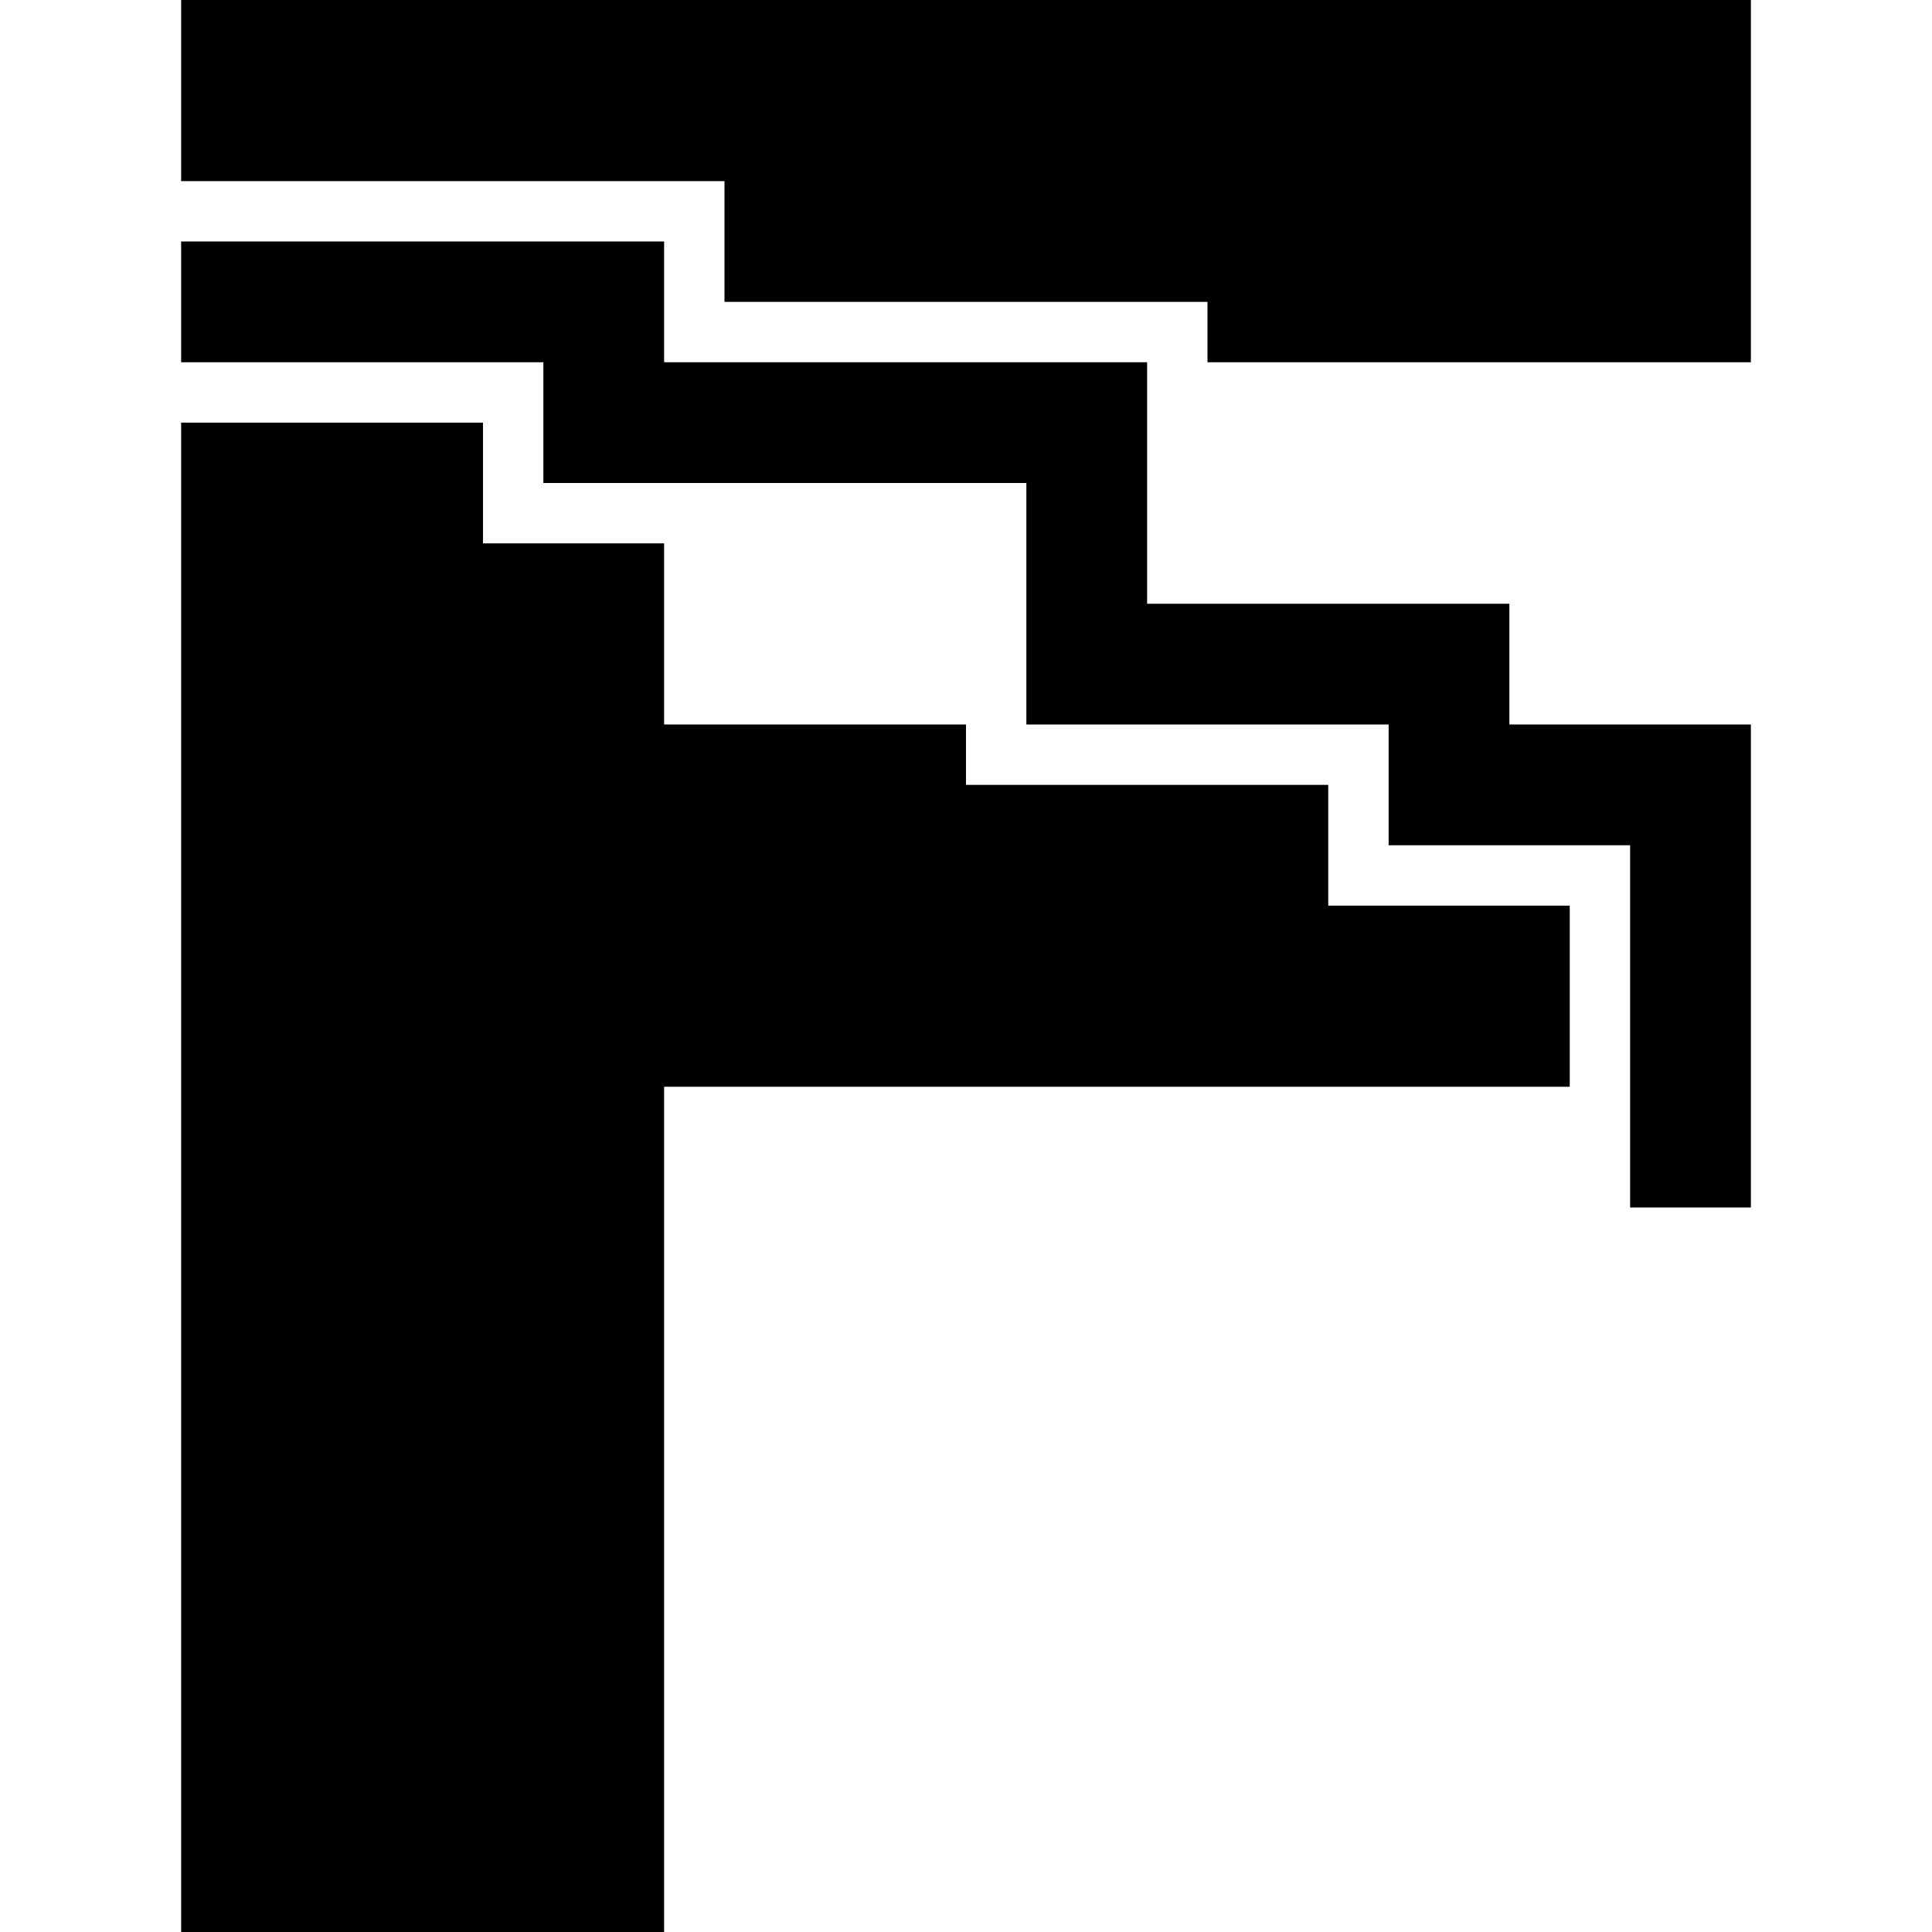
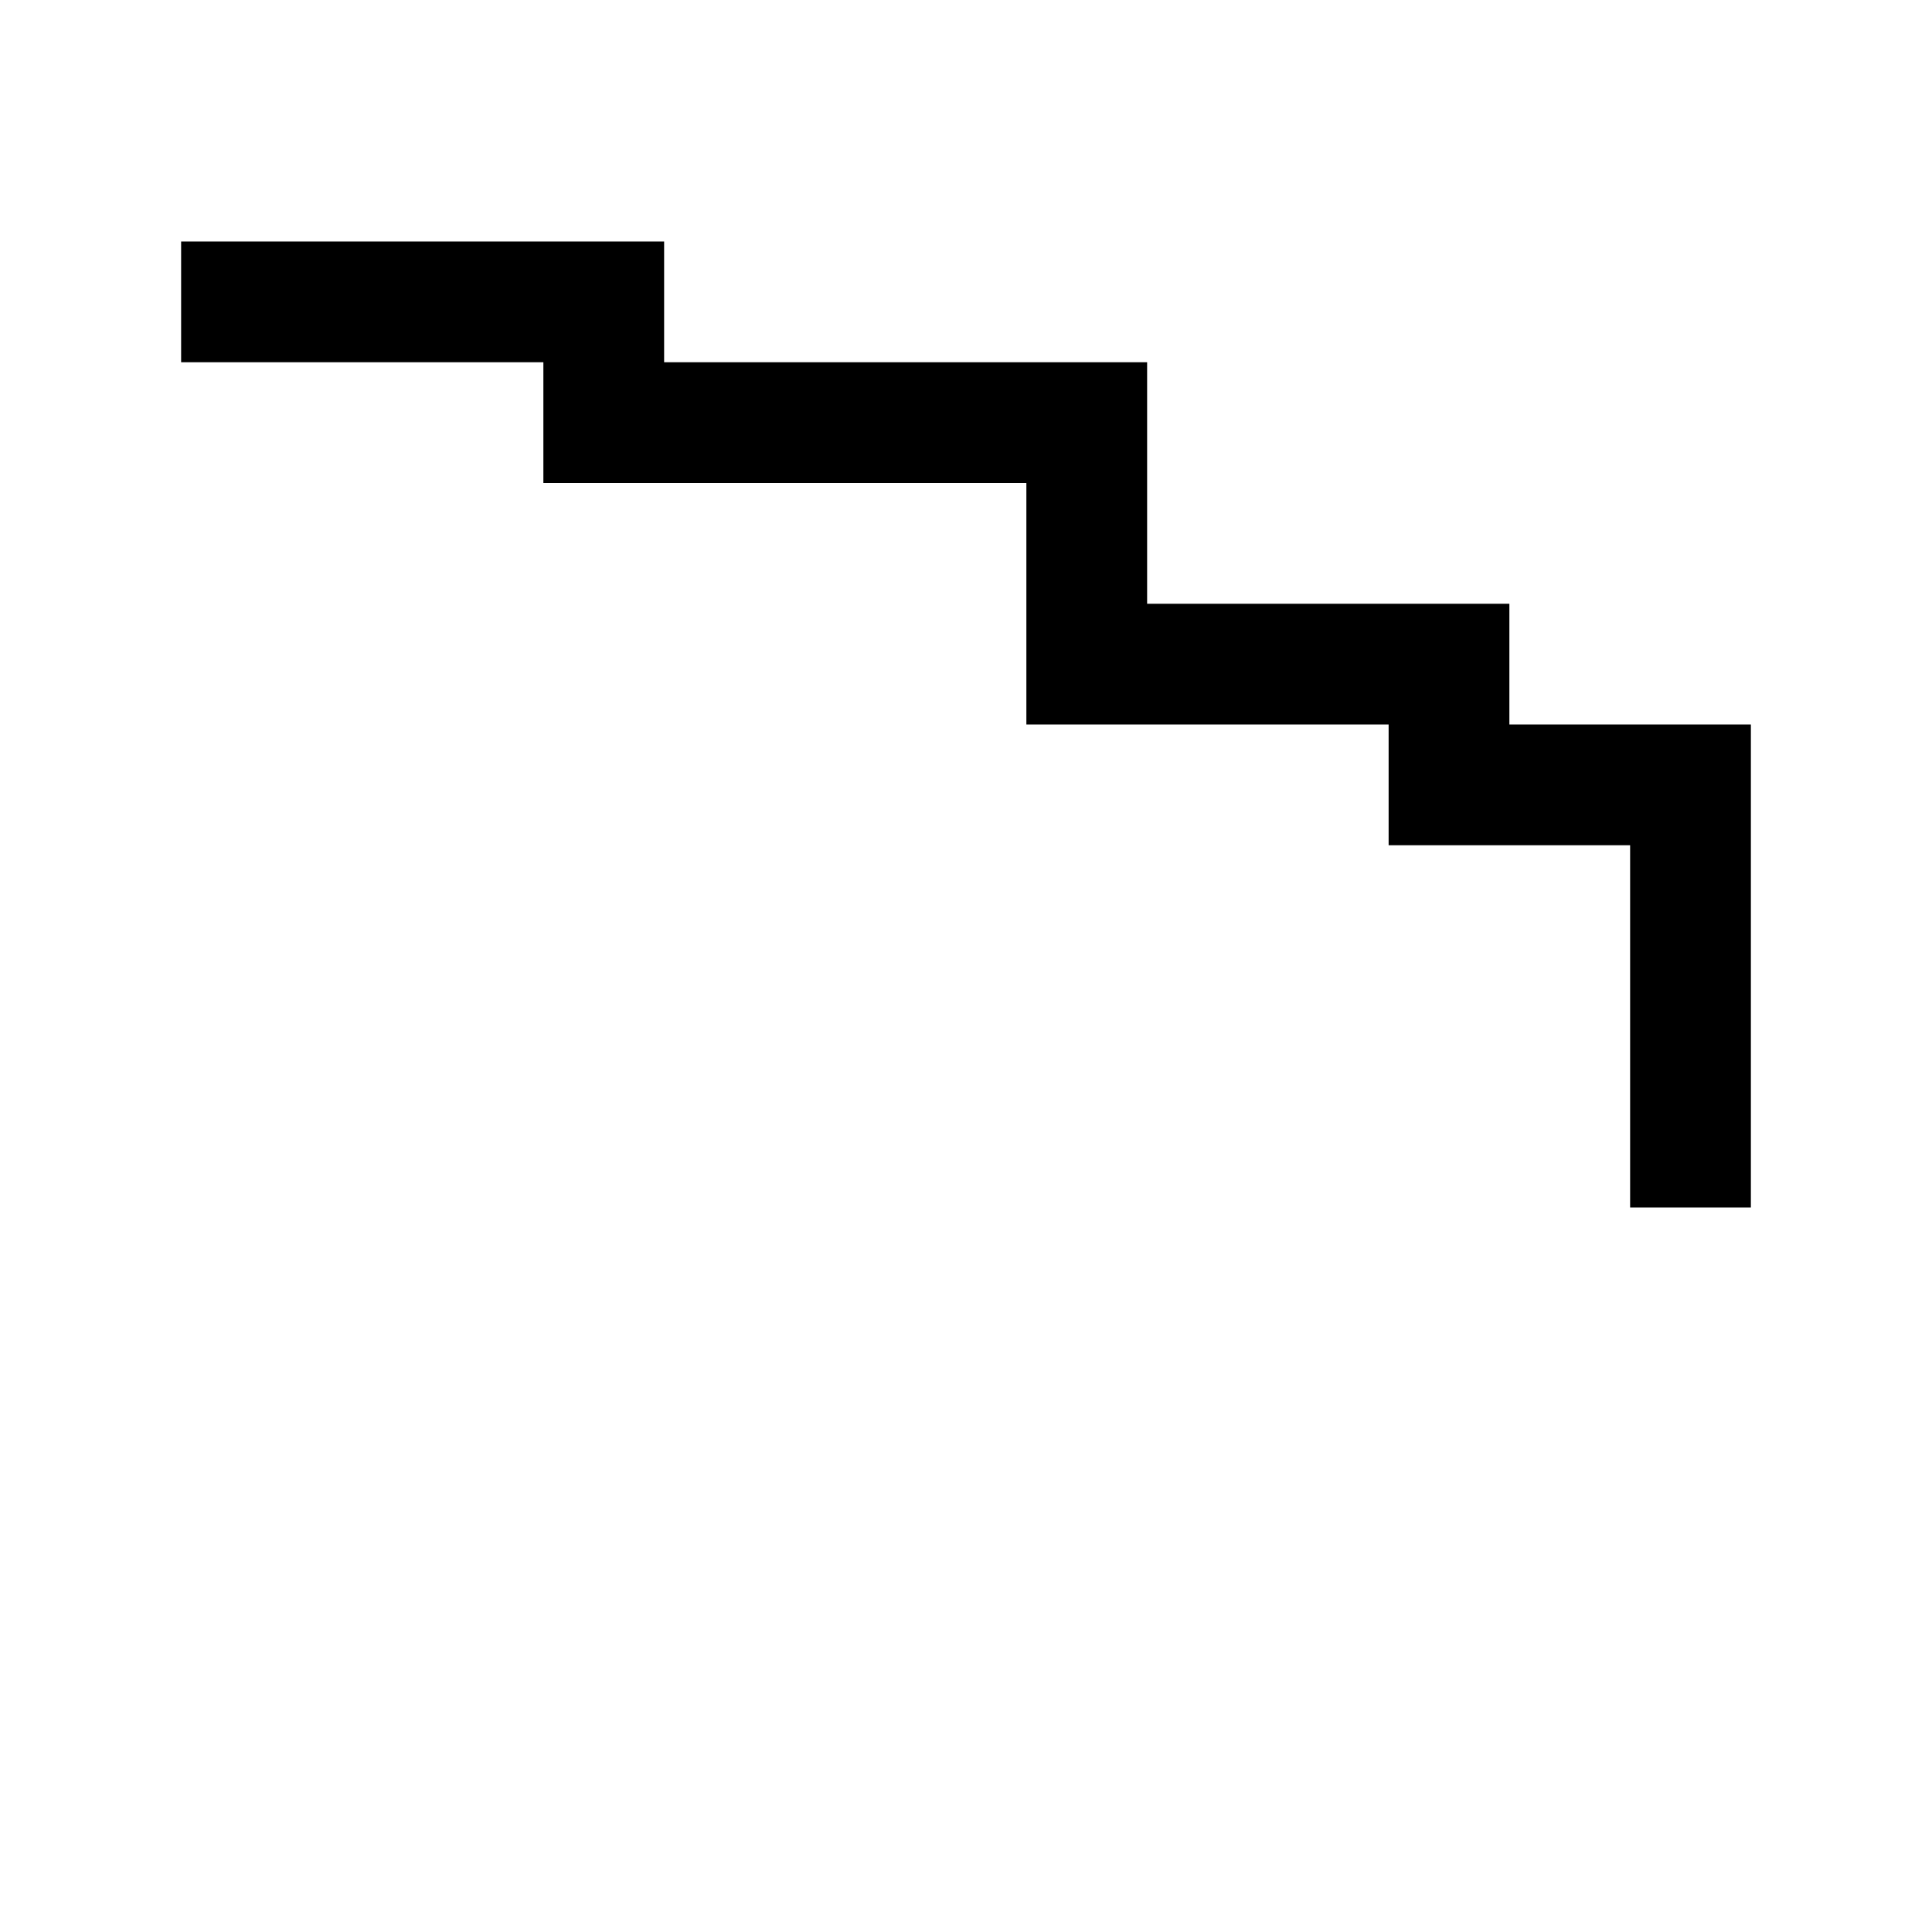
<svg xmlns="http://www.w3.org/2000/svg" version="1" width="682.667" height="682.667" viewBox="0 0 512 512">
-   <path d="M48 24v24h144v32h128v16h144V0H48v24z" />
  <path d="M48 80v16h96v32h128v64h96v32h64v96h32V192h-64v-32h-96V96H176V64H48v16z" />
-   <path d="M48 312v200h128V288h240v-48h-64v-32h-96v-16h-80v-48h-48v-32H48v200z" />
</svg>